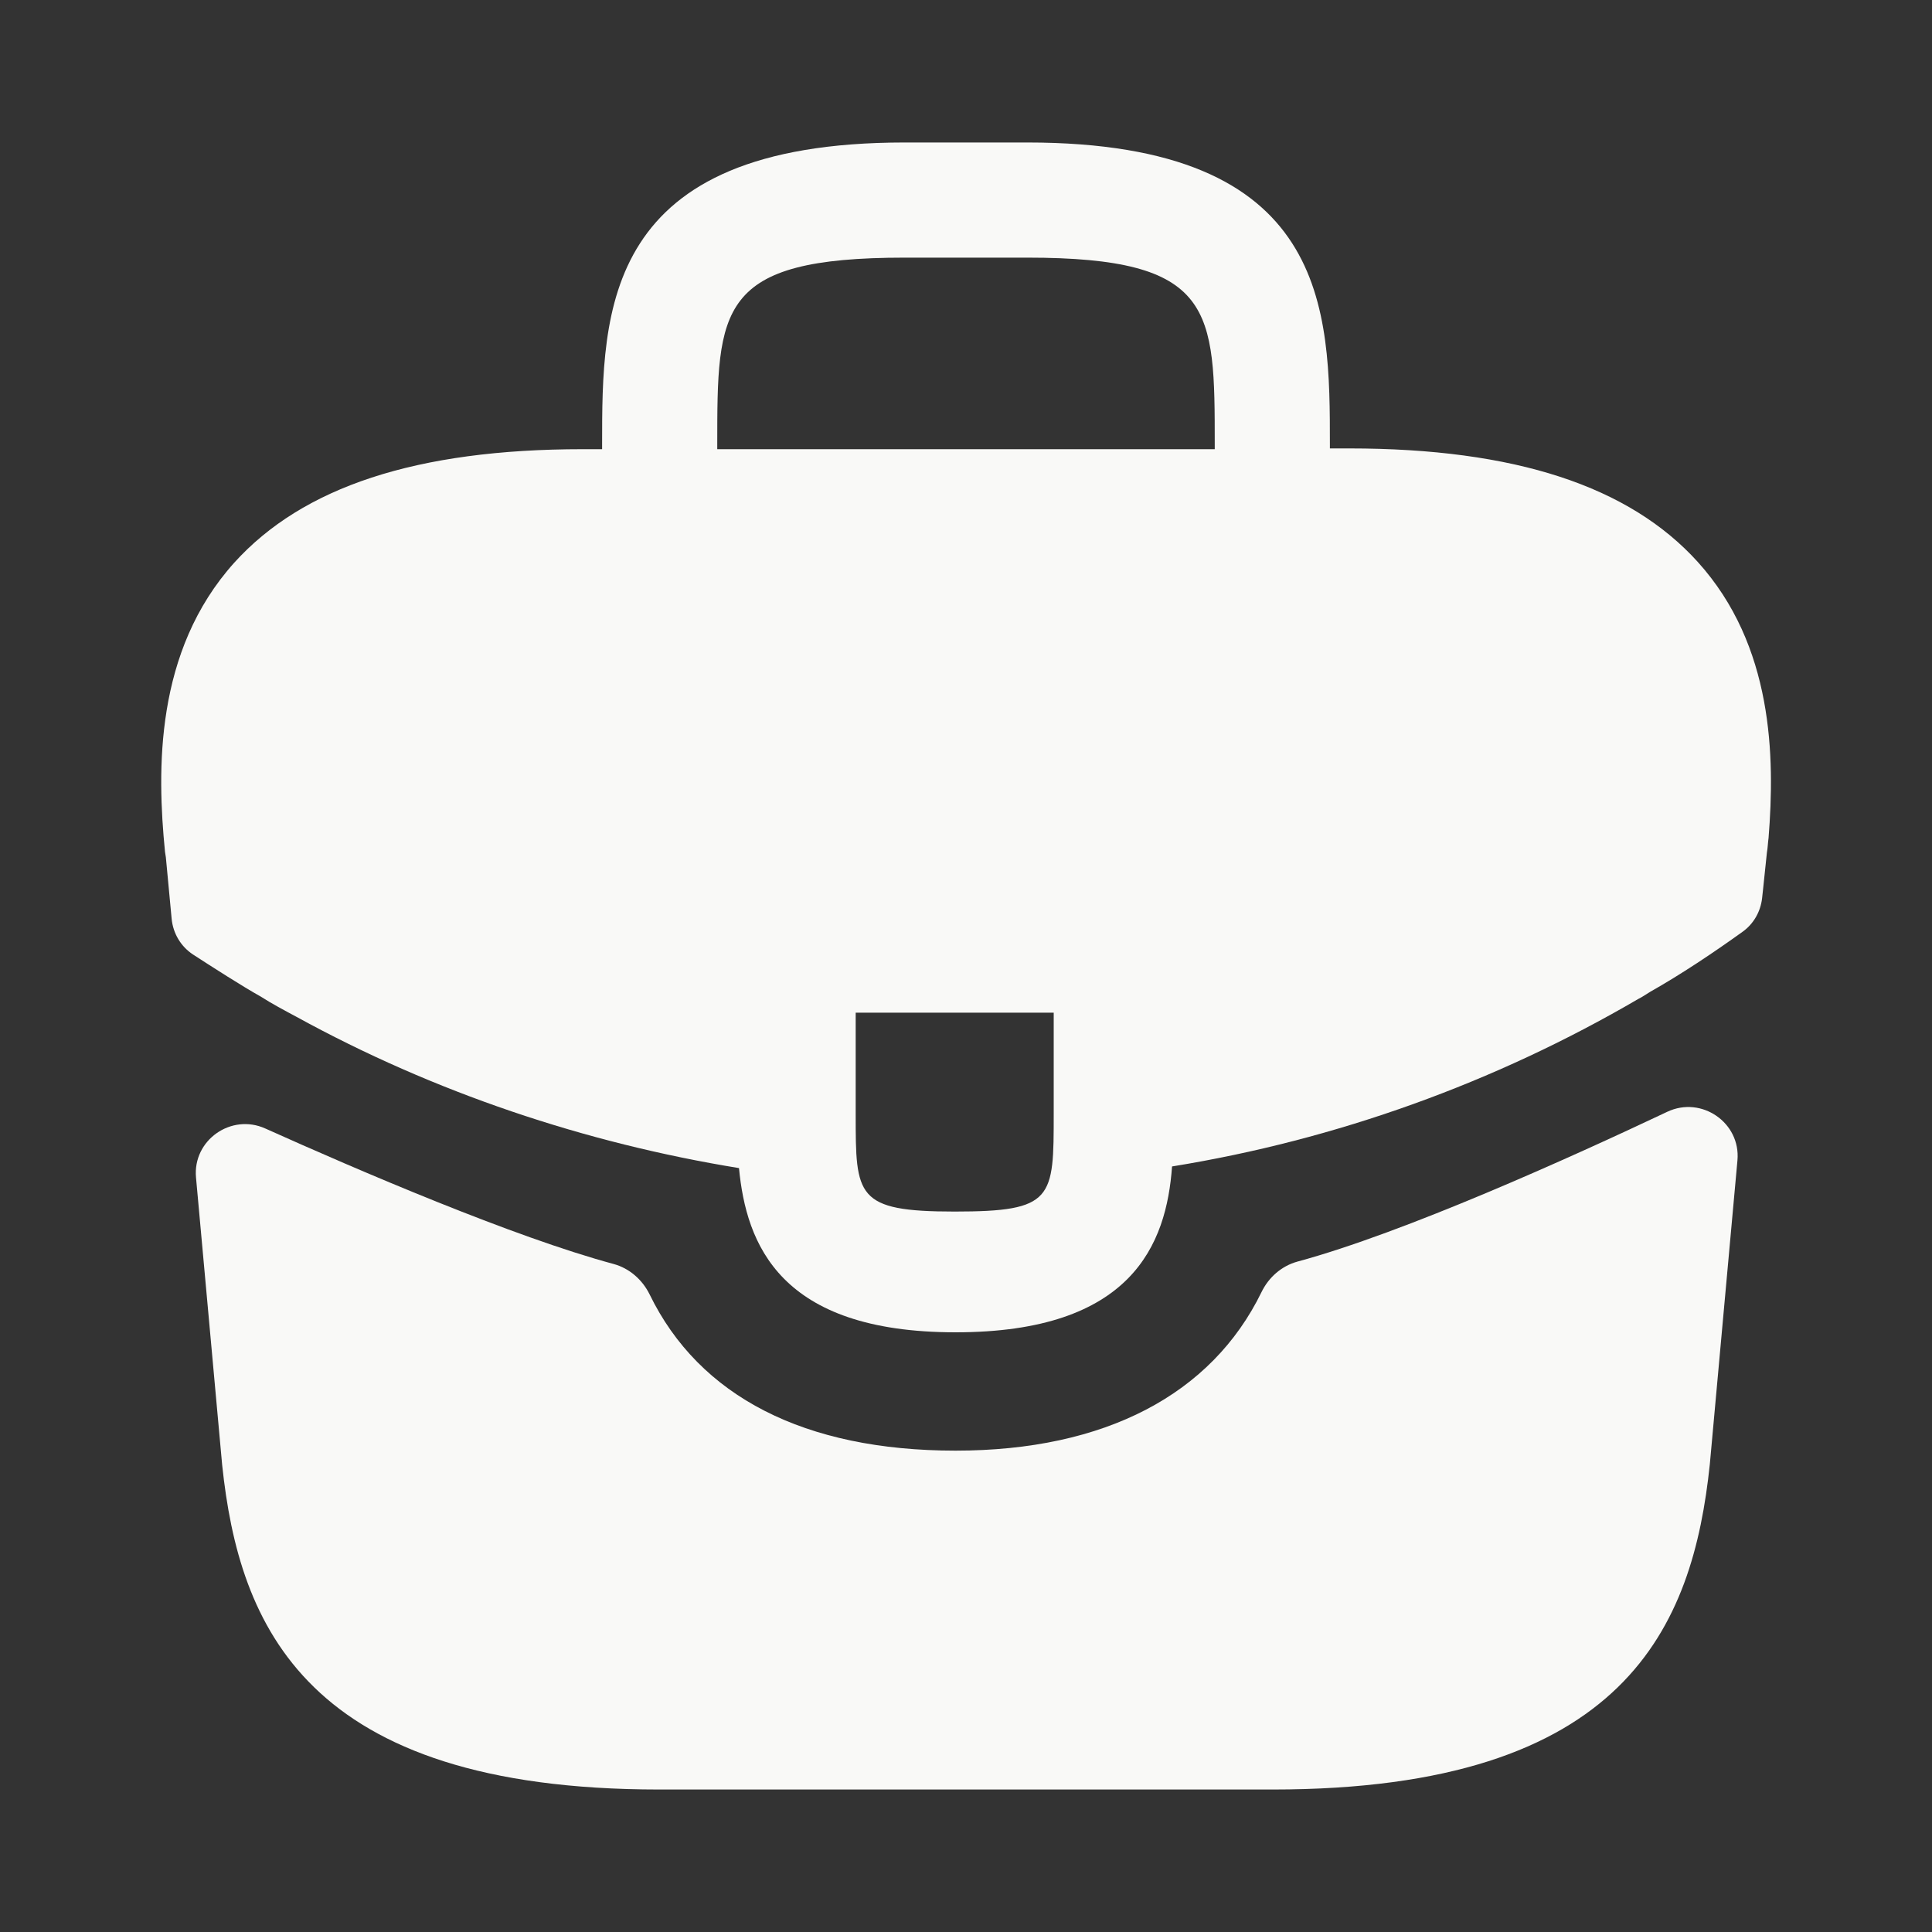
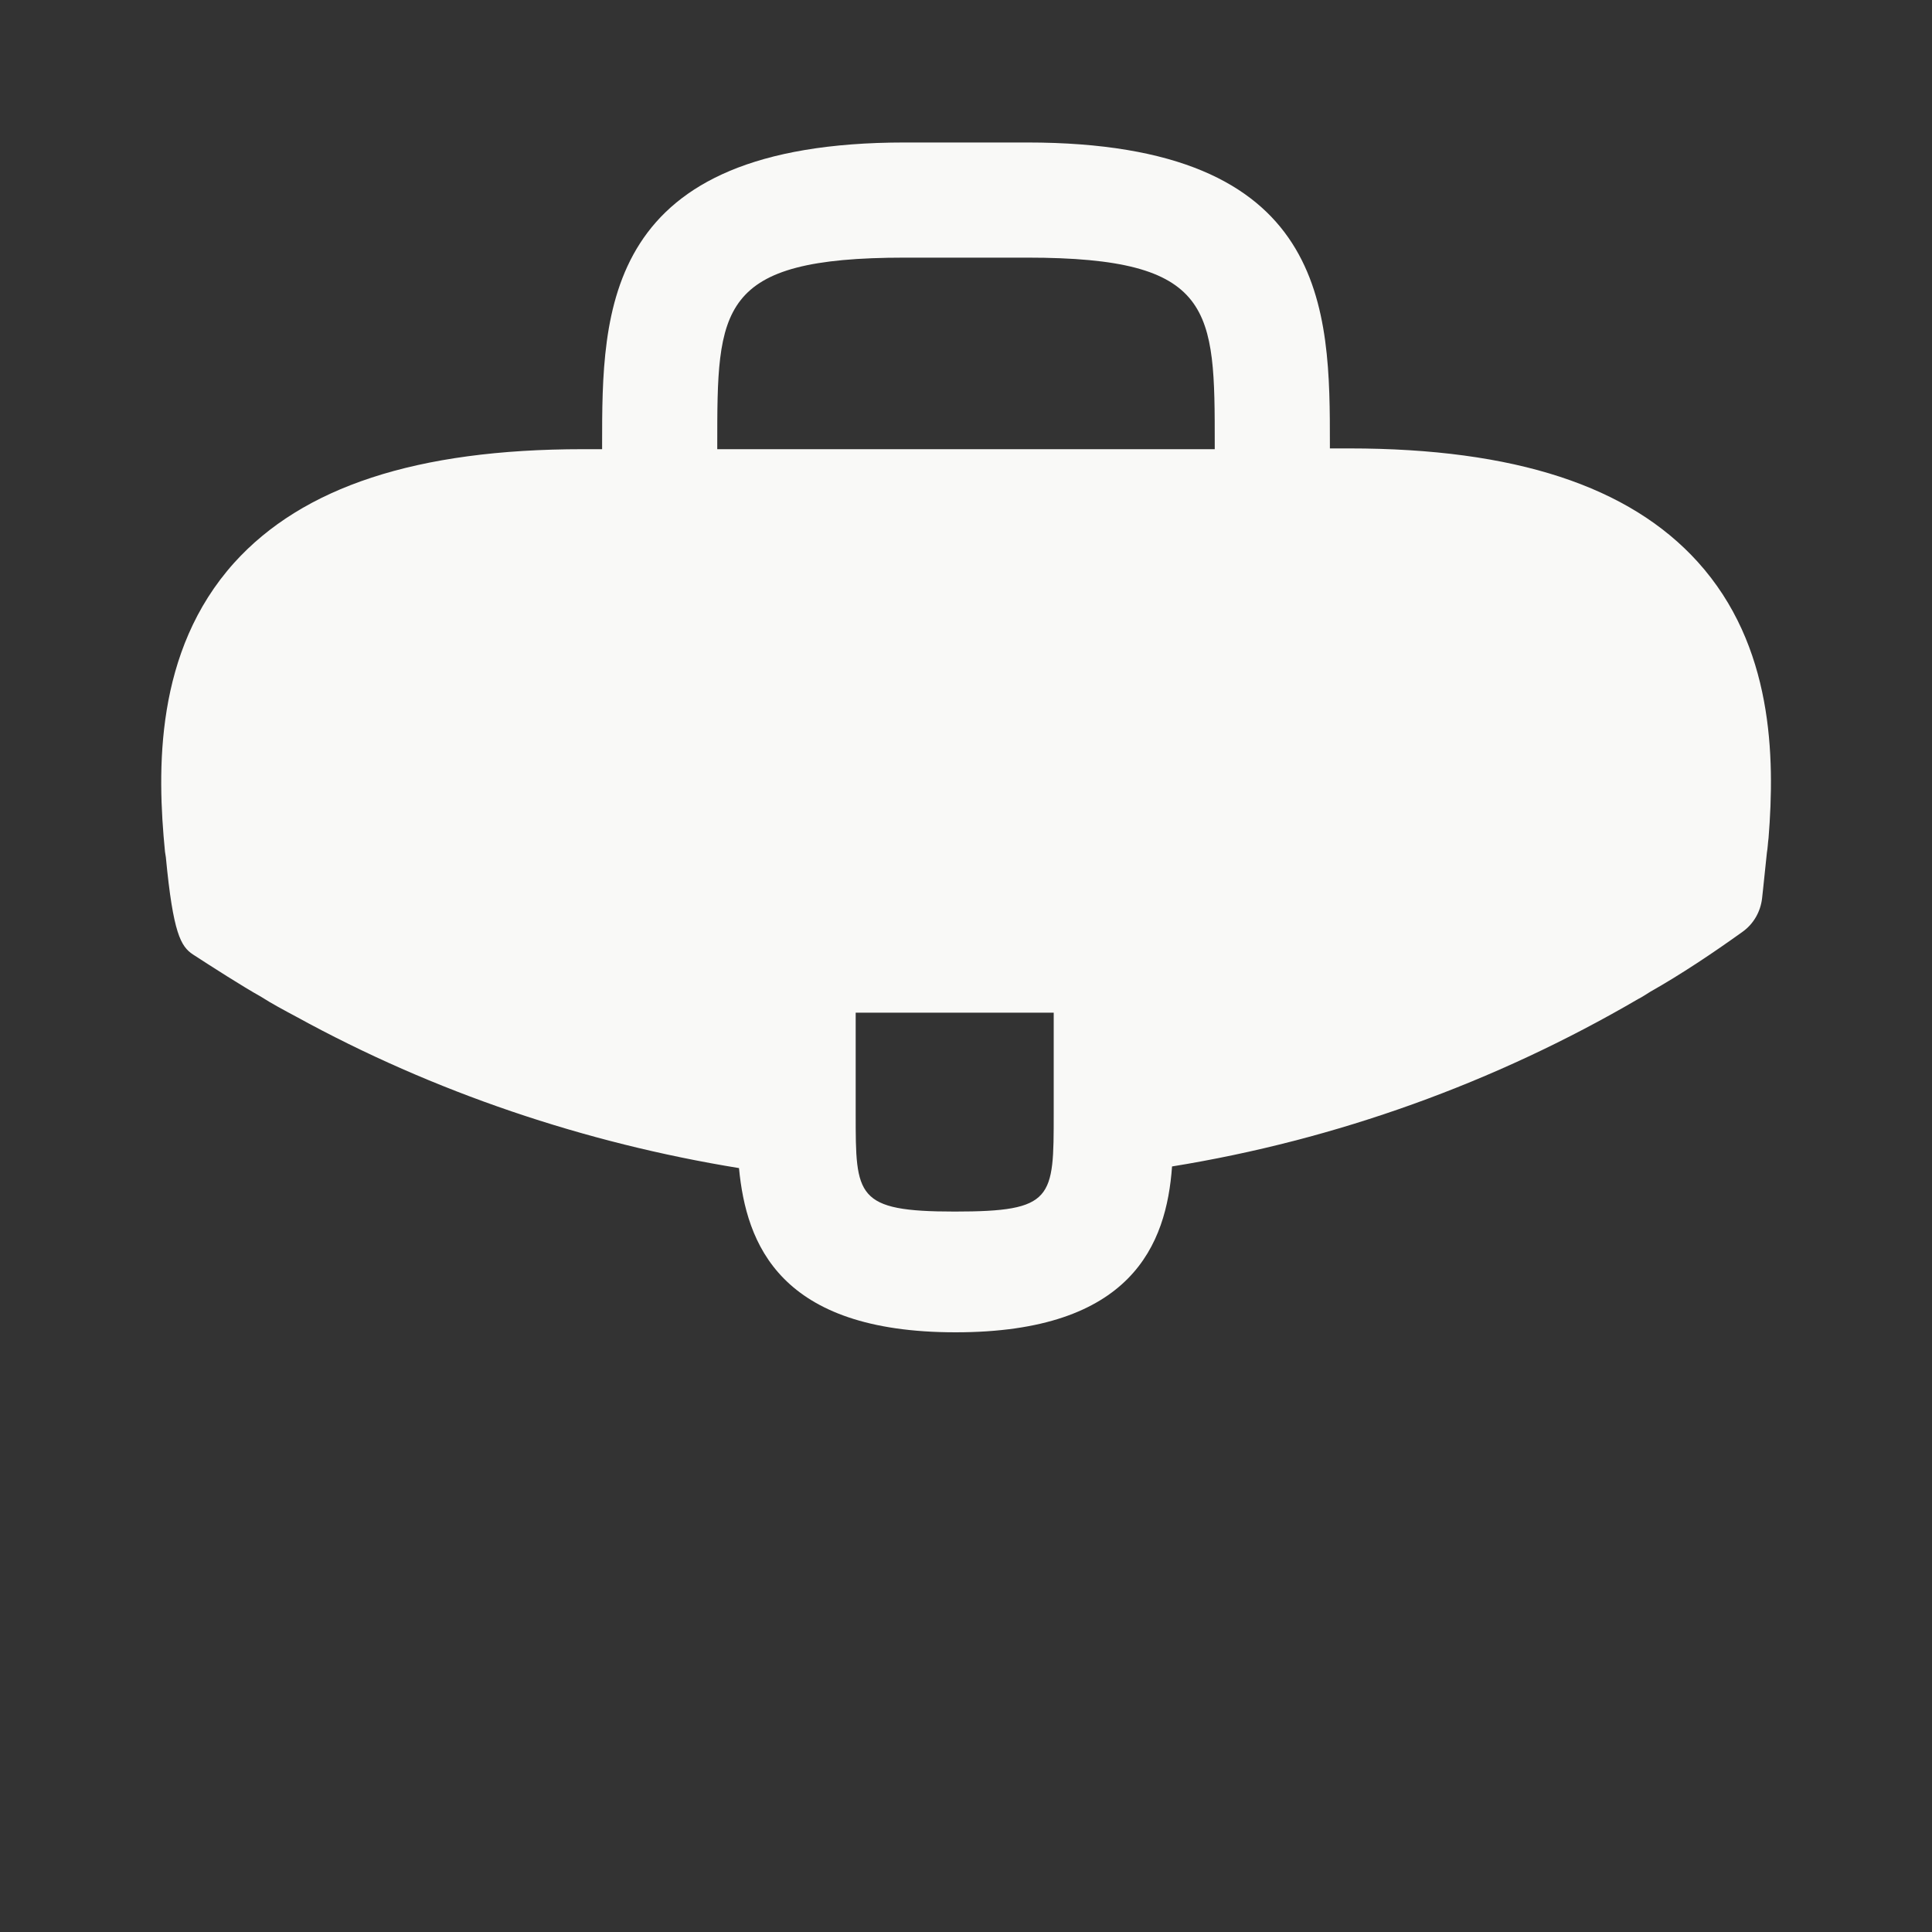
<svg xmlns="http://www.w3.org/2000/svg" width="20" height="20" viewBox="0 0 20 20" fill="none">
  <rect x="0" y="0" width="20" height="20" fill="#333333" stroke="none" />
-   <path d="M17.575 5.817C16.866 5.033 15.683 4.642 13.966 4.642H13.767V4.608C13.767 3.208 13.767 1.475 10.633 1.475H9.367C6.233 1.475 6.233 3.217 6.233 4.608V4.65H6.033C4.308 4.65 3.133 5.042 2.425 5.825C1.6 6.742 1.625 7.975 1.708 8.817L1.717 8.875L1.777 9.513C1.792 9.663 1.872 9.798 1.998 9.881C2.2 10.012 2.51 10.211 2.7 10.317C2.817 10.392 2.942 10.458 3.067 10.525C4.492 11.308 6.058 11.833 7.65 12.092C7.725 12.875 8.067 13.792 9.892 13.792C11.716 13.792 12.075 12.883 12.133 12.075C13.833 11.8 15.475 11.208 16.958 10.342C17.008 10.317 17.041 10.292 17.083 10.267C17.403 10.086 17.735 9.864 18.04 9.645C18.153 9.564 18.225 9.438 18.241 9.299L18.25 9.217L18.291 8.825C18.3 8.775 18.3 8.733 18.308 8.675C18.375 7.833 18.358 6.683 17.575 5.817ZM10.908 11.525C10.908 12.408 10.908 12.542 9.883 12.542C8.858 12.542 8.858 12.383 8.858 11.533V10.483H10.908V11.525ZM7.425 4.642V4.608C7.425 3.192 7.425 2.667 9.367 2.667H10.633C12.575 2.667 12.575 3.2 12.575 4.608V4.65H7.425V4.642Z" fill="#F9F9F7" />
-   <path d="M17.26 11.509C17.614 11.342 18.021 11.622 17.986 12.012L17.7 15.158C17.525 16.825 16.842 18.525 13.175 18.525H6.825C3.159 18.525 2.475 16.825 2.3 15.167L2.029 12.189C1.994 11.803 2.393 11.523 2.746 11.682C3.705 12.113 5.317 12.806 6.353 13.085C6.517 13.13 6.65 13.248 6.725 13.4C7.239 14.456 8.328 15.017 9.892 15.017C11.44 15.017 12.543 14.434 13.059 13.376C13.133 13.223 13.267 13.105 13.431 13.06C14.533 12.762 16.254 11.985 17.26 11.509Z" fill="#F9F9F7" />
+   <path d="M17.575 5.817C16.866 5.033 15.683 4.642 13.966 4.642H13.767V4.608C13.767 3.208 13.767 1.475 10.633 1.475H9.367C6.233 1.475 6.233 3.217 6.233 4.608V4.65H6.033C4.308 4.65 3.133 5.042 2.425 5.825C1.6 6.742 1.625 7.975 1.708 8.817L1.717 8.875C1.792 9.663 1.872 9.798 1.998 9.881C2.2 10.012 2.51 10.211 2.7 10.317C2.817 10.392 2.942 10.458 3.067 10.525C4.492 11.308 6.058 11.833 7.65 12.092C7.725 12.875 8.067 13.792 9.892 13.792C11.716 13.792 12.075 12.883 12.133 12.075C13.833 11.8 15.475 11.208 16.958 10.342C17.008 10.317 17.041 10.292 17.083 10.267C17.403 10.086 17.735 9.864 18.04 9.645C18.153 9.564 18.225 9.438 18.241 9.299L18.25 9.217L18.291 8.825C18.3 8.775 18.3 8.733 18.308 8.675C18.375 7.833 18.358 6.683 17.575 5.817ZM10.908 11.525C10.908 12.408 10.908 12.542 9.883 12.542C8.858 12.542 8.858 12.383 8.858 11.533V10.483H10.908V11.525ZM7.425 4.642V4.608C7.425 3.192 7.425 2.667 9.367 2.667H10.633C12.575 2.667 12.575 3.2 12.575 4.608V4.65H7.425V4.642Z" fill="#F9F9F7" />
</svg>